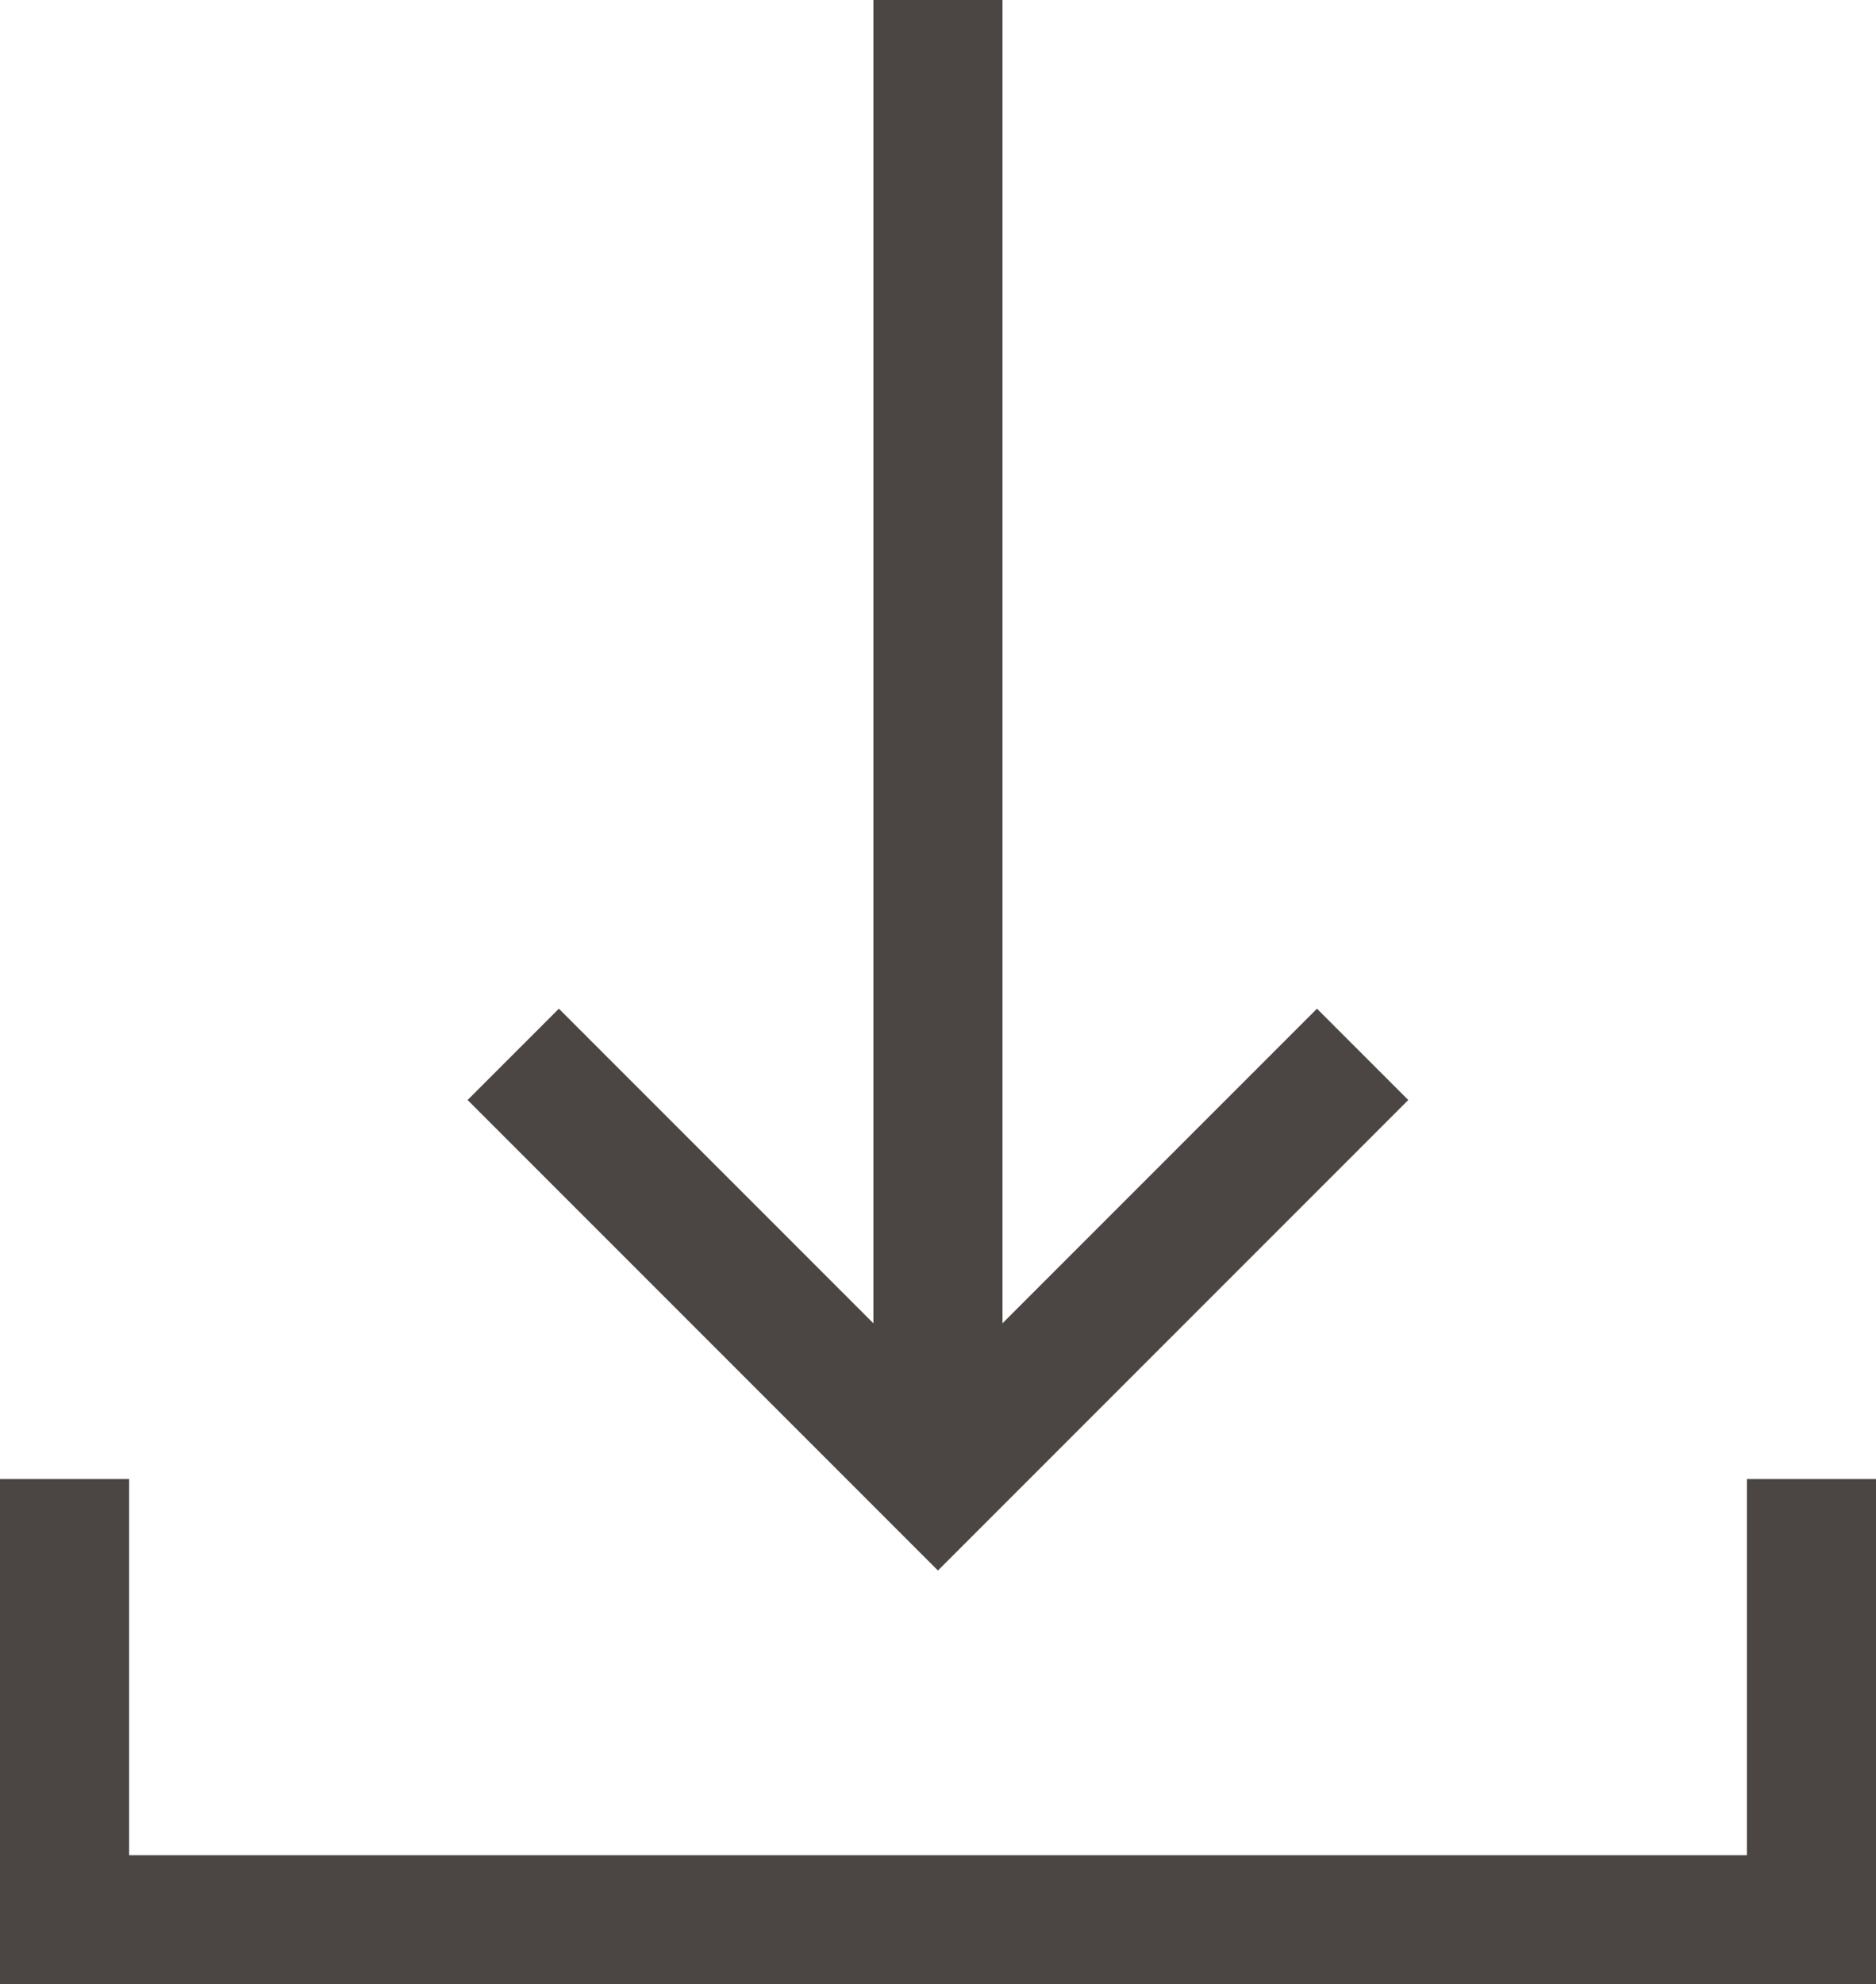
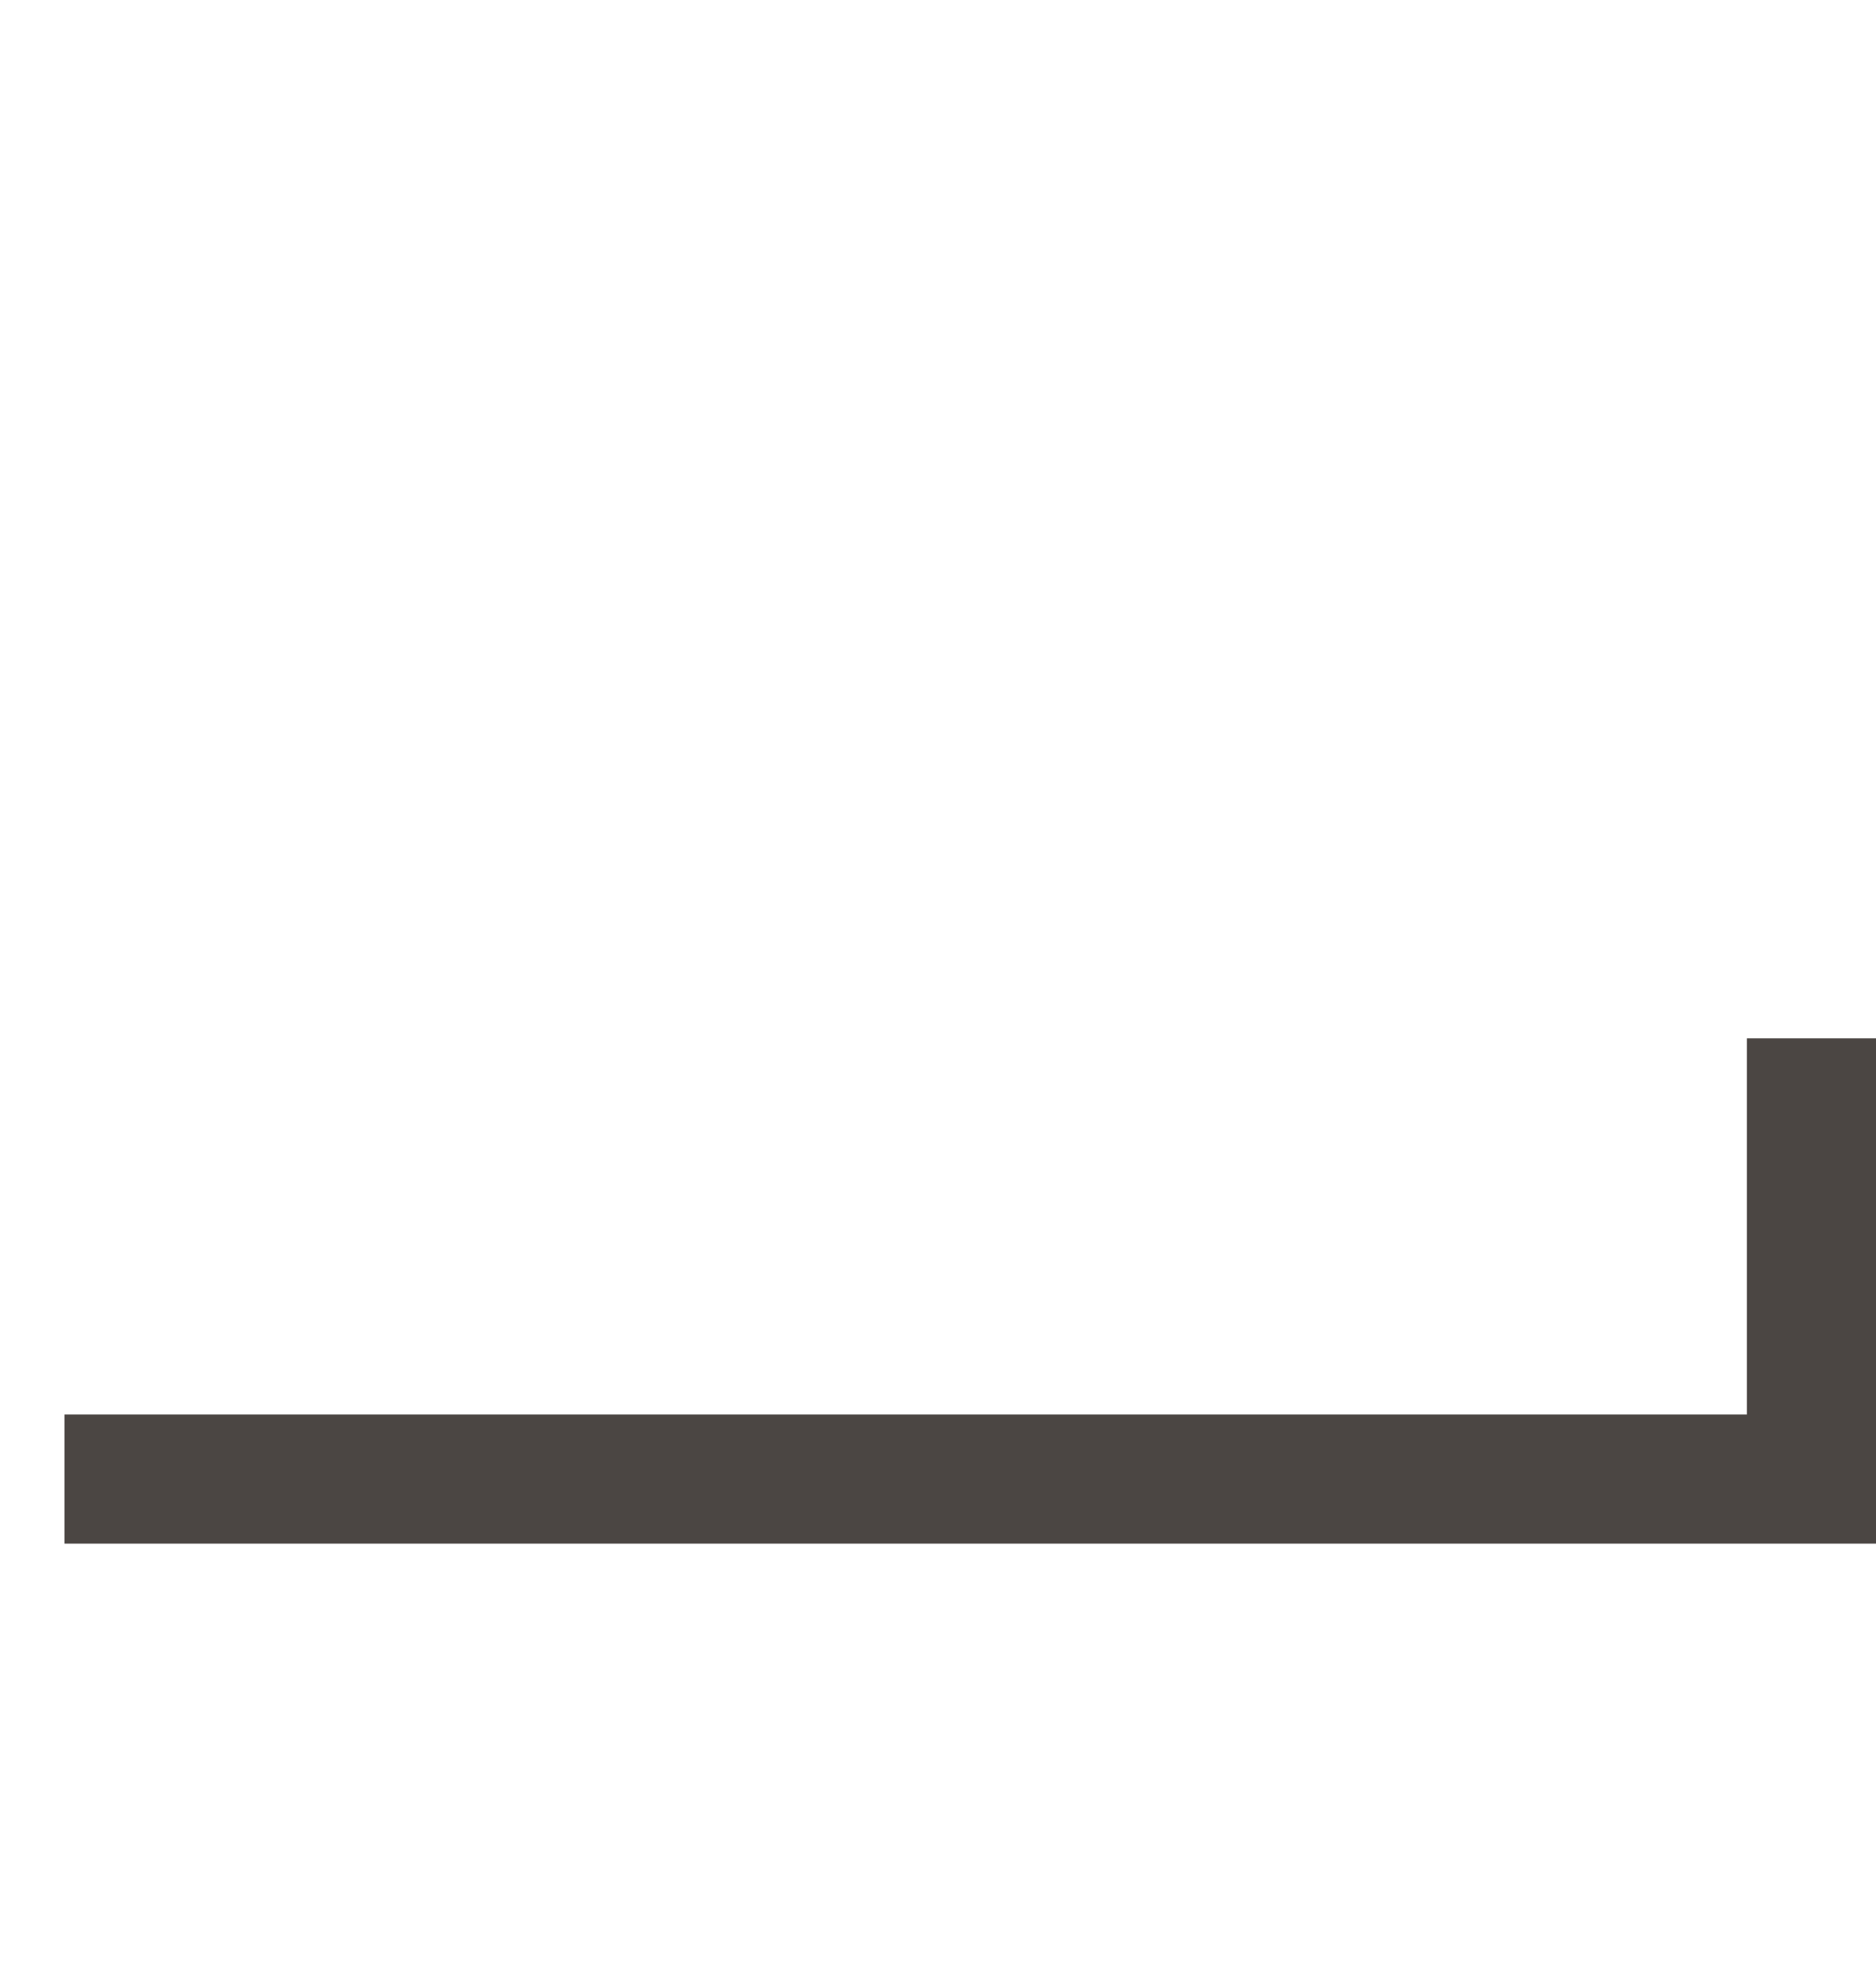
<svg xmlns="http://www.w3.org/2000/svg" width="14.533" height="15.367" viewBox="0 0 14.533 15.367">
  <g id="Raggruppa_242" data-name="Raggruppa 242" transform="translate(-5548.76 -2755.102)">
-     <path id="Tracciato_157" data-name="Tracciato 157" d="M5549.26,2766.556v3.413h13.533v-3.413" fill="none" stroke="#4b4643" stroke-width="1" />
+     <path id="Tracciato_157" data-name="Tracciato 157" d="M5549.26,2766.556h13.533v-3.413" fill="none" stroke="#4b4643" stroke-width="1" />
    <g id="Raggruppa_241" data-name="Raggruppa 241">
-       <path id="Tracciato_158" data-name="Tracciato 158" d="M5559.316,2763.267l-3.29,3.29-3.29-3.29" fill="none" stroke="#4b4643" stroke-width="1" />
-       <line id="Linea_52" data-name="Linea 52" y1="11.454" transform="translate(5556.026 2755.102)" fill="none" stroke="#4b4643" stroke-width="1" />
-     </g>
+       </g>
  </g>
</svg>